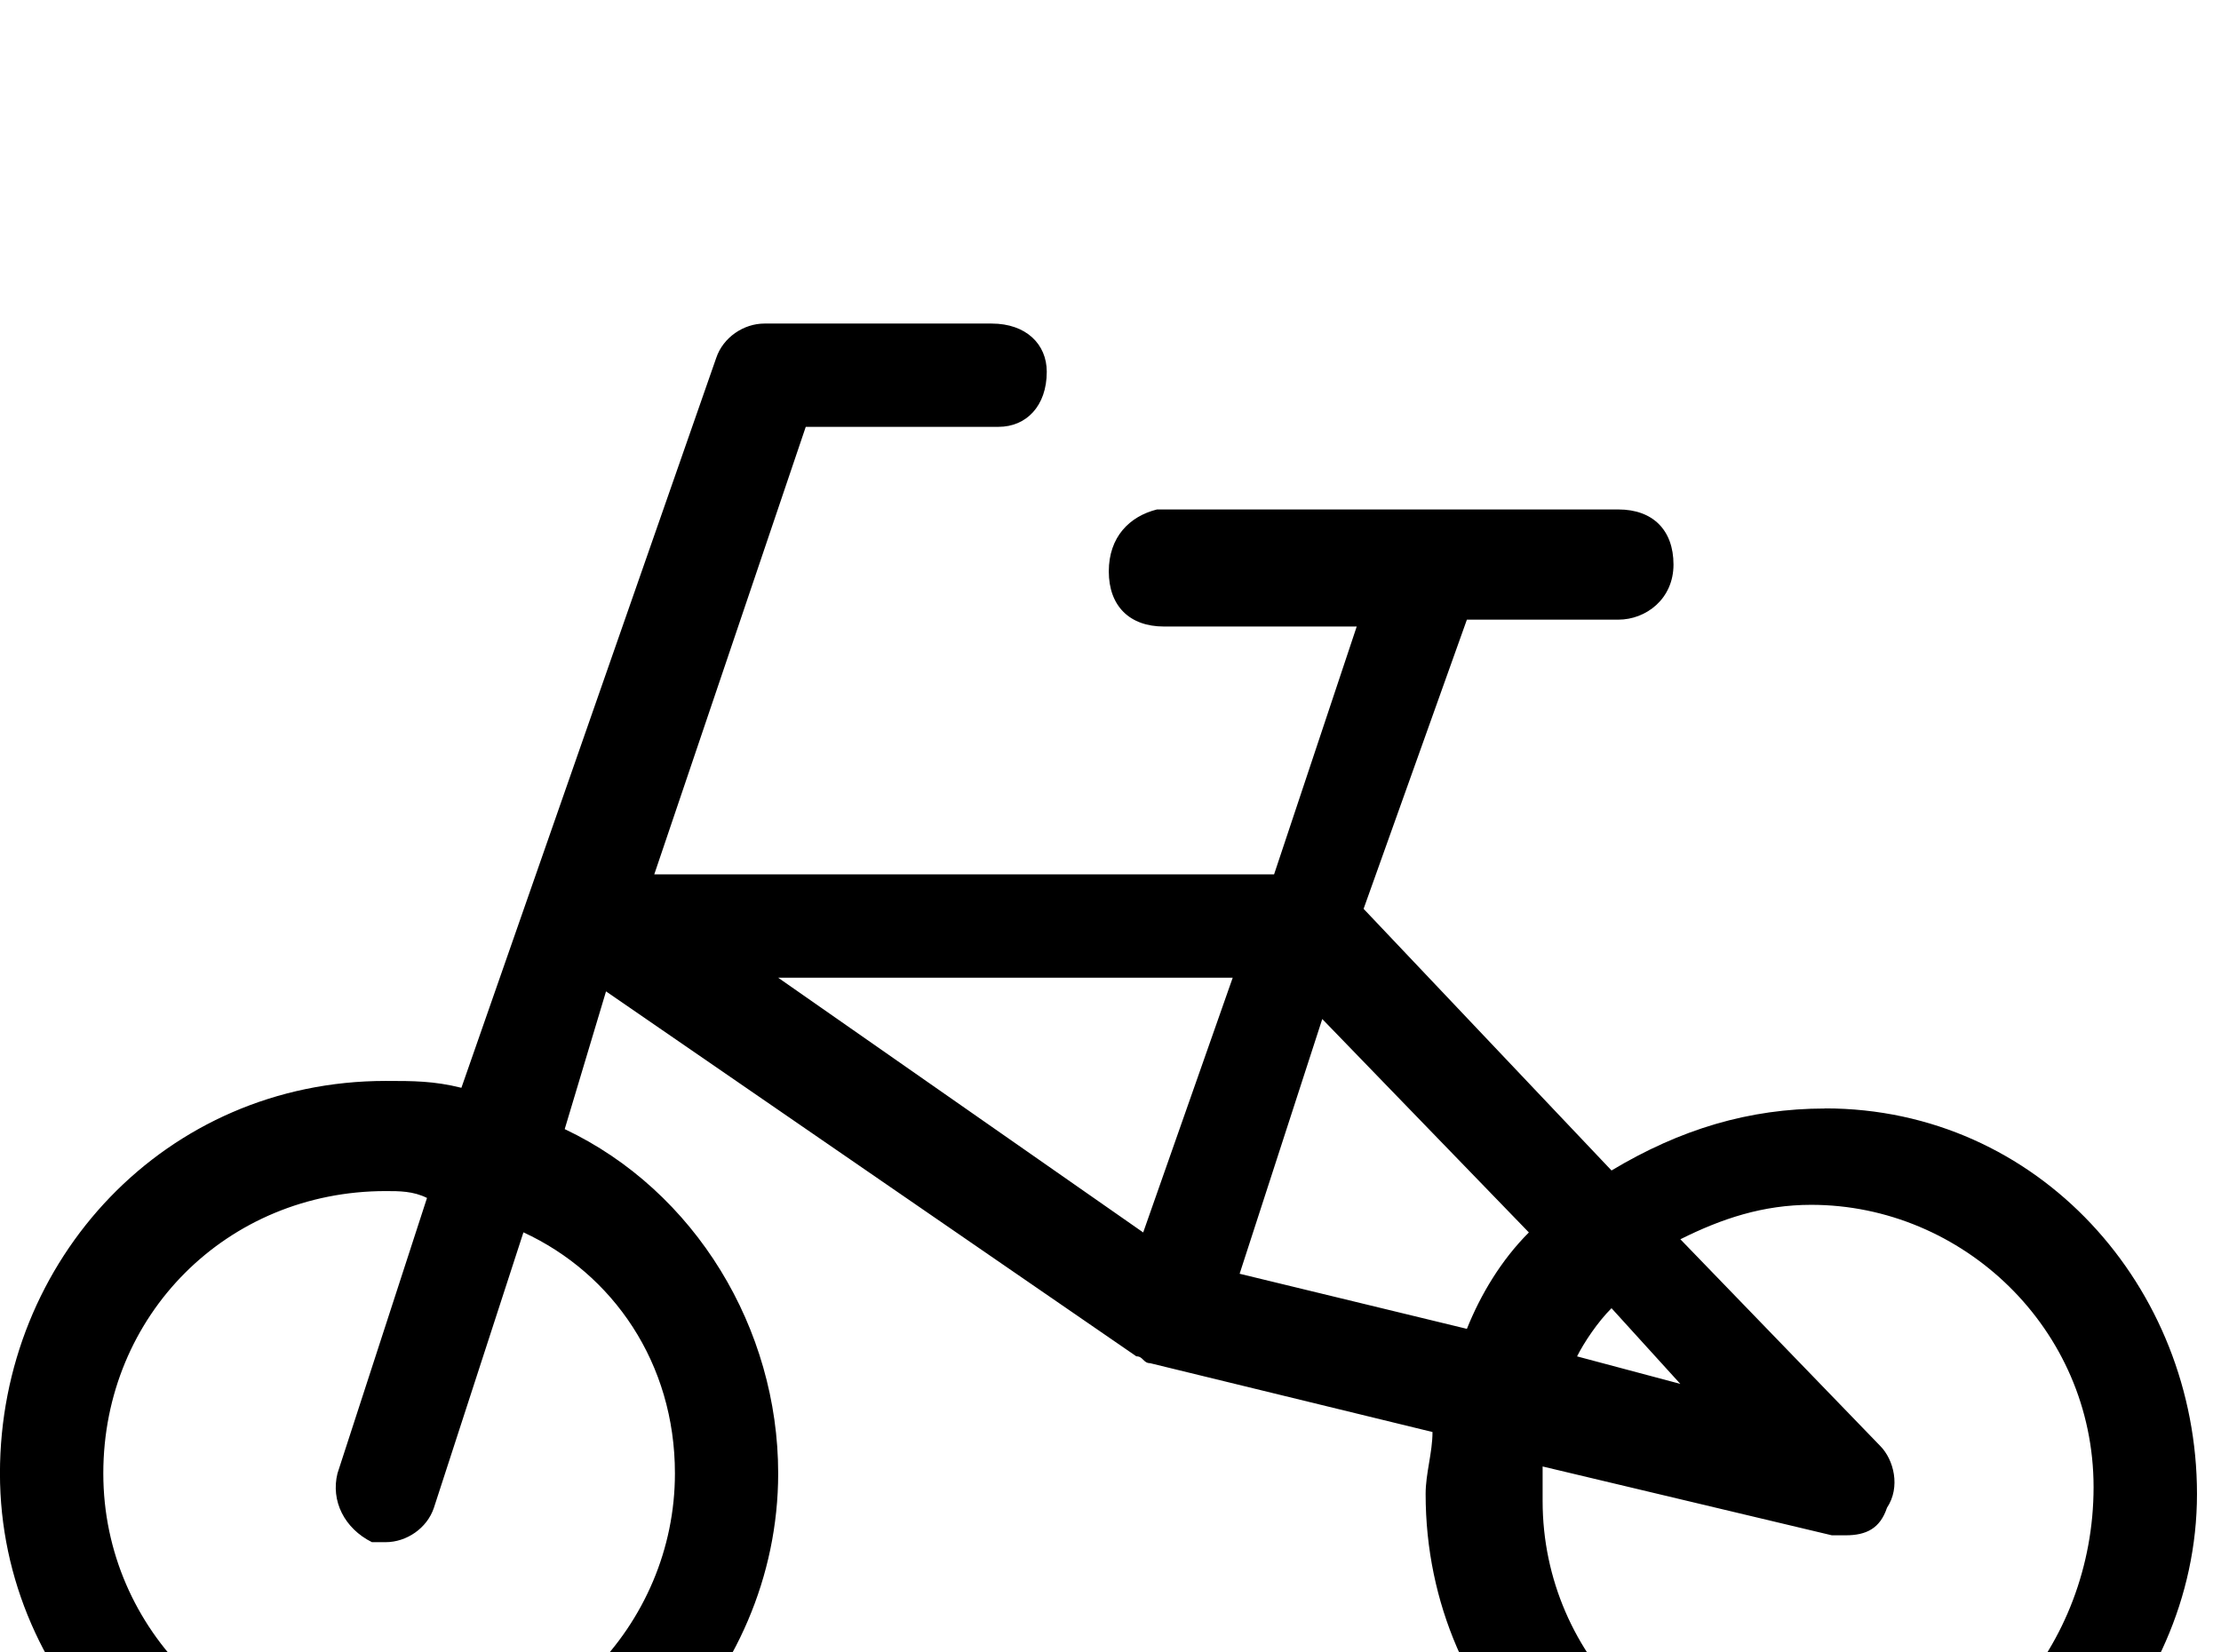
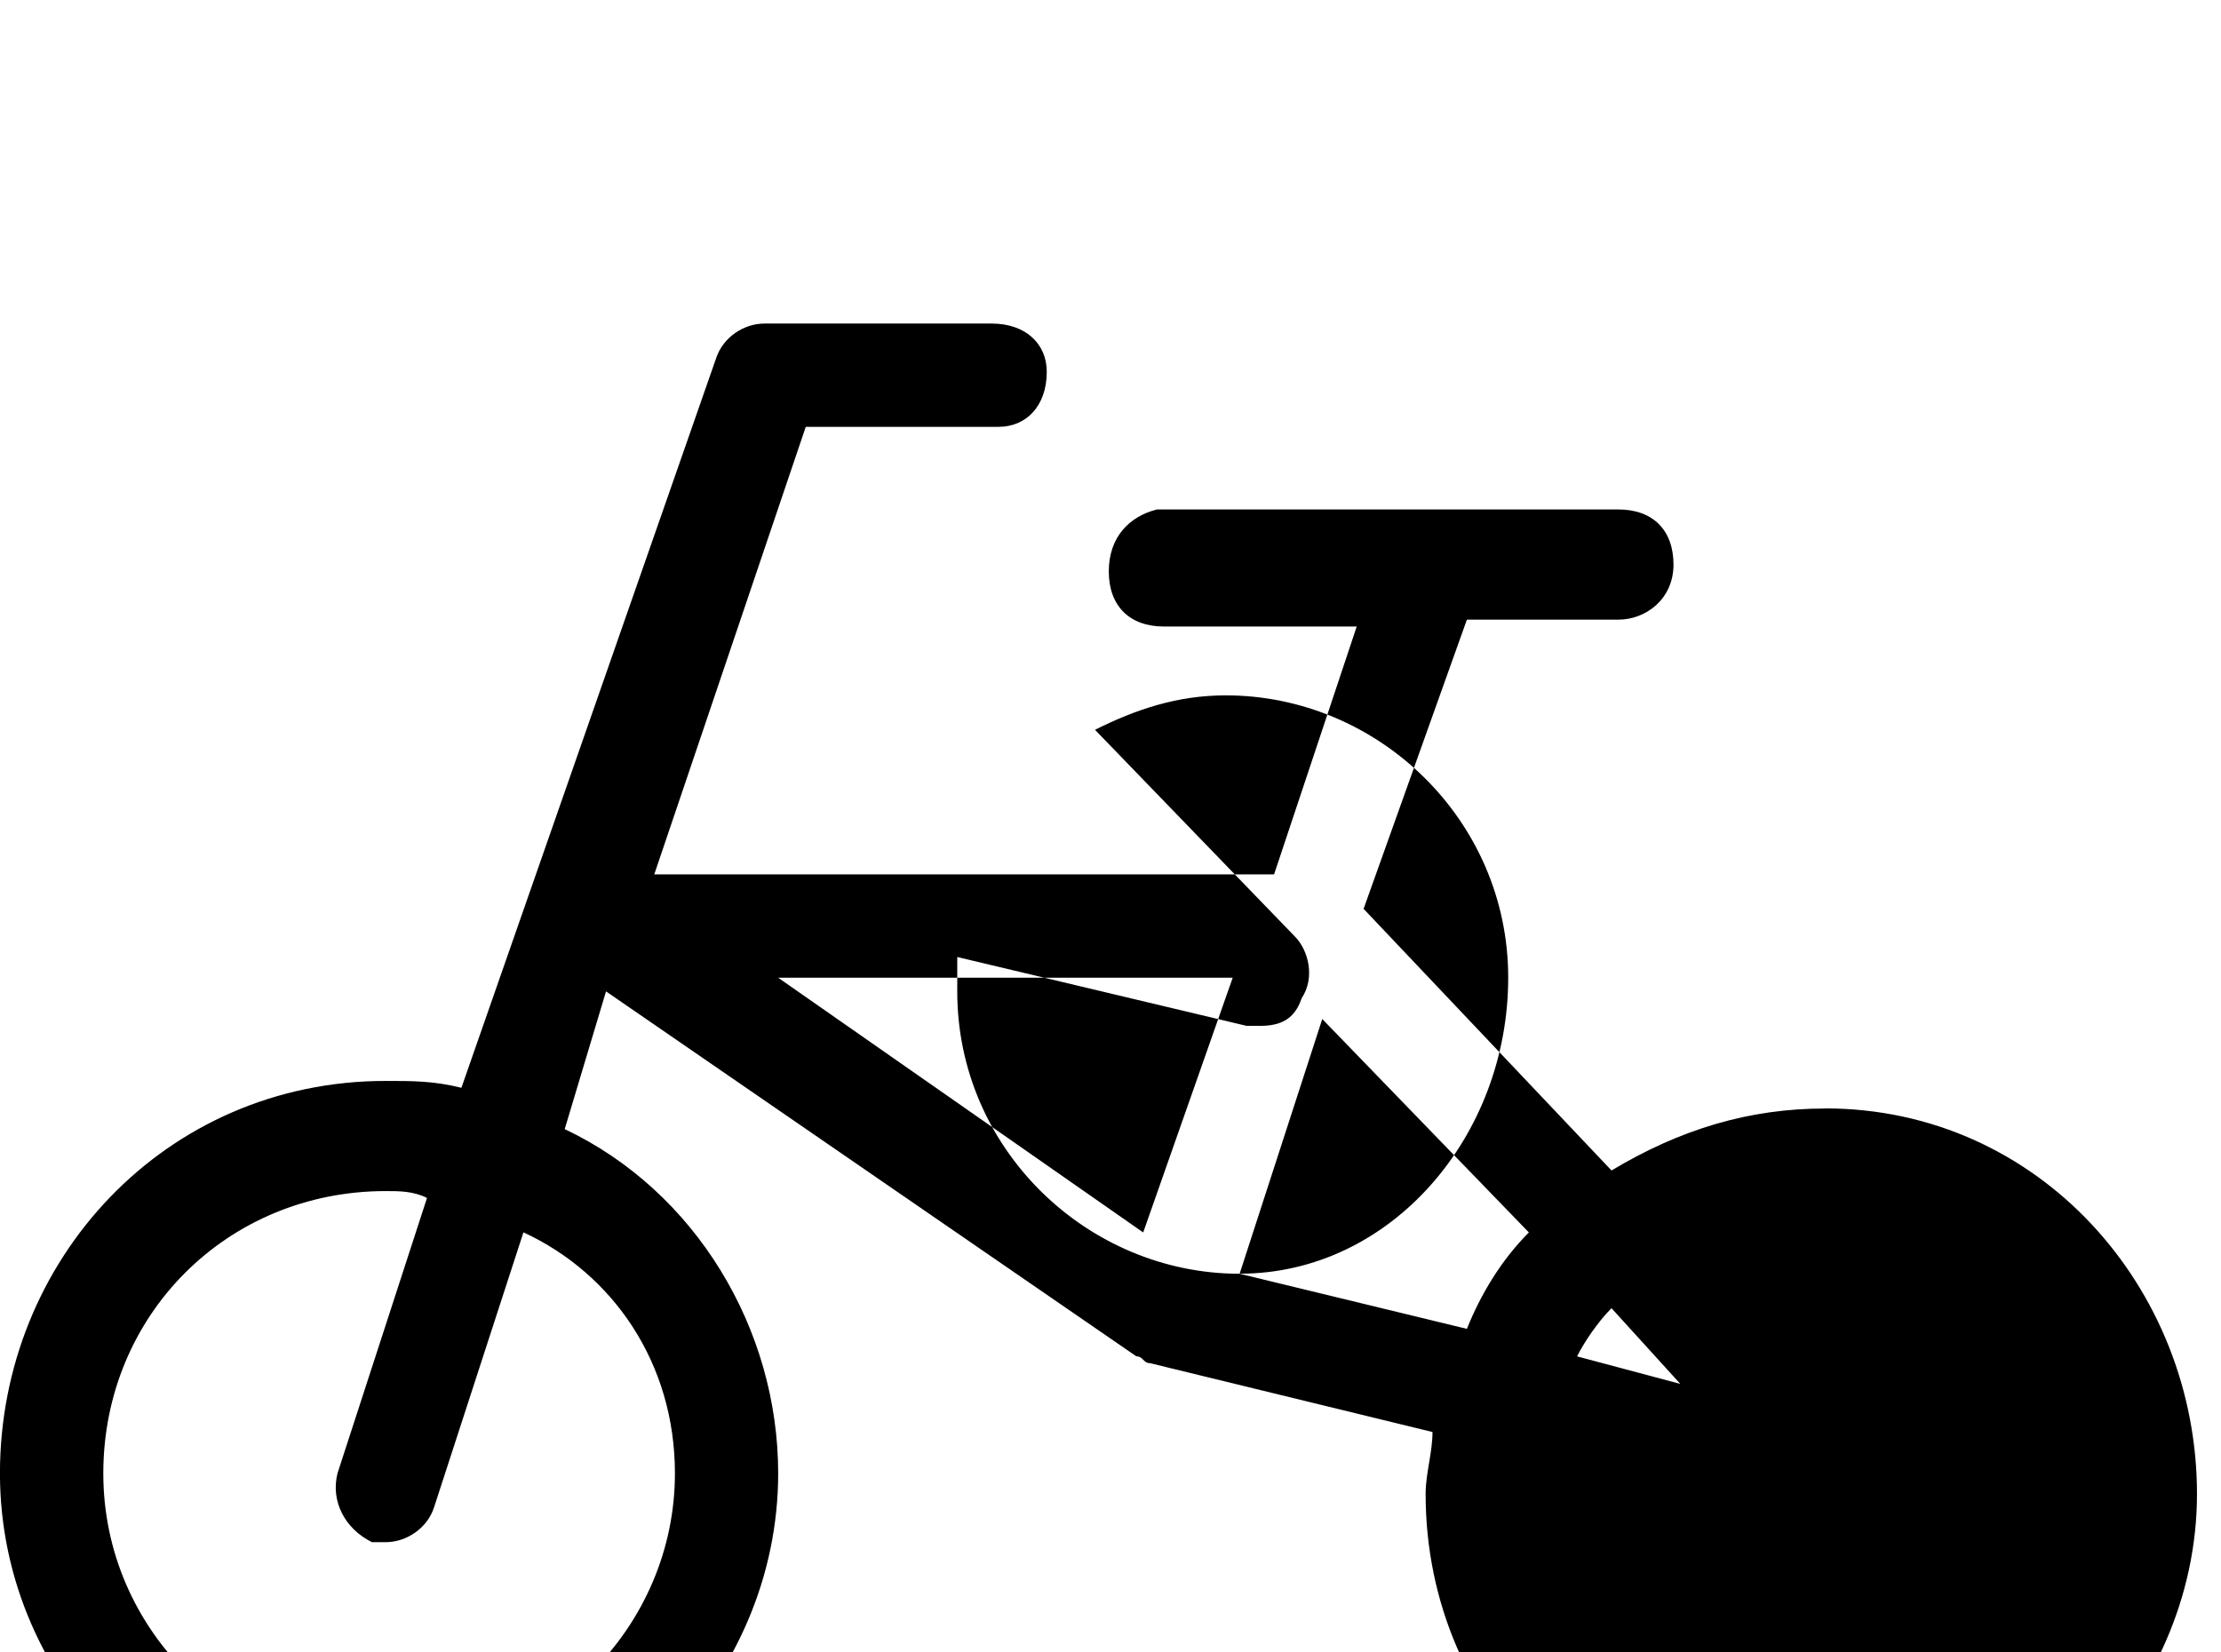
<svg xmlns="http://www.w3.org/2000/svg" version="1.1" width="43" height="32" viewBox="0 0 43 32">
  <title>bicycle-rental</title>
-   <path d="M35.333 21.467c-1.467 0-2.8 0.4-4.133 1.2l-4.8-5.067 2-5.6h2.933c0.533 0 1.067-0.4 1.067-1.067s-0.4-1.067-1.067-1.067h-8.933c-0.533 0.133-0.933 0.533-0.933 1.2s0.4 1.067 1.067 1.067h3.733l-1.6 4.8h-12l2.933-8.667h3.733c0.533 0 0.933-0.4 0.933-1.067 0-0.533-0.4-0.933-1.067-0.933v0h-4.4c-0.4 0-0.8 0.267-0.933 0.667l-4.933 14.133c-0.533-0.133-0.933-0.133-1.467-0.133-4.267 0-7.467 3.467-7.467 7.6s3.467 7.467 7.467 7.467c4.267 0 7.6-3.467 7.6-7.467 0-2.8-1.6-5.467-4.133-6.667l0.8-2.667 10.267 7.067c0.133 0 0.133 0.133 0.267 0.133v0l5.467 1.333c0 0.4-0.133 0.8-0.133 1.2 0 4.267 3.467 7.467 7.467 7.467s7.467-3.467 7.467-7.467-3.067-7.467-7.2-7.467zM13.067 28.533c0 2.933-2.4 5.467-5.6 5.467-2.933 0-5.467-2.4-5.467-5.467s2.4-5.467 5.467-5.467c0.267 0 0.533 0 0.8 0.133l-1.733 5.333c-0.133 0.533 0.133 1.067 0.667 1.333 0.133 0 0.267 0 0.267 0 0.4 0 0.8-0.267 0.933-0.667l1.733-5.333c1.733 0.8 2.933 2.533 2.933 4.667zM32.533 26.8l-2-0.533c0.133-0.267 0.4-0.667 0.667-0.933l1.333 1.467zM22.133 23.867l-7.067-4.933h8.8l-1.733 4.933zM24 24.667l1.6-4.933 4 4.133c-0.533 0.533-0.933 1.2-1.2 1.867l-4.4-1.067zM35.333 34.533c-2.933 0-5.467-2.4-5.467-5.467 0-0.267 0-0.4 0-0.667l5.6 1.333c0.133 0 0.133 0 0.267 0 0.4 0 0.667-0.133 0.8-0.533 0.267-0.4 0.133-0.933-0.133-1.2l-3.867-4c0.8-0.4 1.6-0.667 2.533-0.667 2.933 0 5.467 2.4 5.467 5.467s-2.267 5.733-5.2 5.733z" />
+   <path d="M35.333 21.467c-1.467 0-2.8 0.4-4.133 1.2l-4.8-5.067 2-5.6h2.933c0.533 0 1.067-0.4 1.067-1.067s-0.4-1.067-1.067-1.067h-8.933c-0.533 0.133-0.933 0.533-0.933 1.2s0.4 1.067 1.067 1.067h3.733l-1.6 4.8h-12l2.933-8.667h3.733c0.533 0 0.933-0.4 0.933-1.067 0-0.533-0.4-0.933-1.067-0.933v0h-4.4c-0.4 0-0.8 0.267-0.933 0.667l-4.933 14.133c-0.533-0.133-0.933-0.133-1.467-0.133-4.267 0-7.467 3.467-7.467 7.6s3.467 7.467 7.467 7.467c4.267 0 7.6-3.467 7.6-7.467 0-2.8-1.6-5.467-4.133-6.667l0.8-2.667 10.267 7.067c0.133 0 0.133 0.133 0.267 0.133v0l5.467 1.333c0 0.4-0.133 0.8-0.133 1.2 0 4.267 3.467 7.467 7.467 7.467s7.467-3.467 7.467-7.467-3.067-7.467-7.2-7.467zM13.067 28.533c0 2.933-2.4 5.467-5.6 5.467-2.933 0-5.467-2.4-5.467-5.467s2.4-5.467 5.467-5.467c0.267 0 0.533 0 0.8 0.133l-1.733 5.333c-0.133 0.533 0.133 1.067 0.667 1.333 0.133 0 0.267 0 0.267 0 0.4 0 0.8-0.267 0.933-0.667l1.733-5.333c1.733 0.8 2.933 2.533 2.933 4.667zM32.533 26.8l-2-0.533c0.133-0.267 0.4-0.667 0.667-0.933l1.333 1.467zM22.133 23.867l-7.067-4.933h8.8l-1.733 4.933zM24 24.667l1.6-4.933 4 4.133c-0.533 0.533-0.933 1.2-1.2 1.867l-4.4-1.067zc-2.933 0-5.467-2.4-5.467-5.467 0-0.267 0-0.4 0-0.667l5.6 1.333c0.133 0 0.133 0 0.267 0 0.4 0 0.667-0.133 0.8-0.533 0.267-0.4 0.133-0.933-0.133-1.2l-3.867-4c0.8-0.4 1.6-0.667 2.533-0.667 2.933 0 5.467 2.4 5.467 5.467s-2.267 5.733-5.2 5.733z" />
</svg>